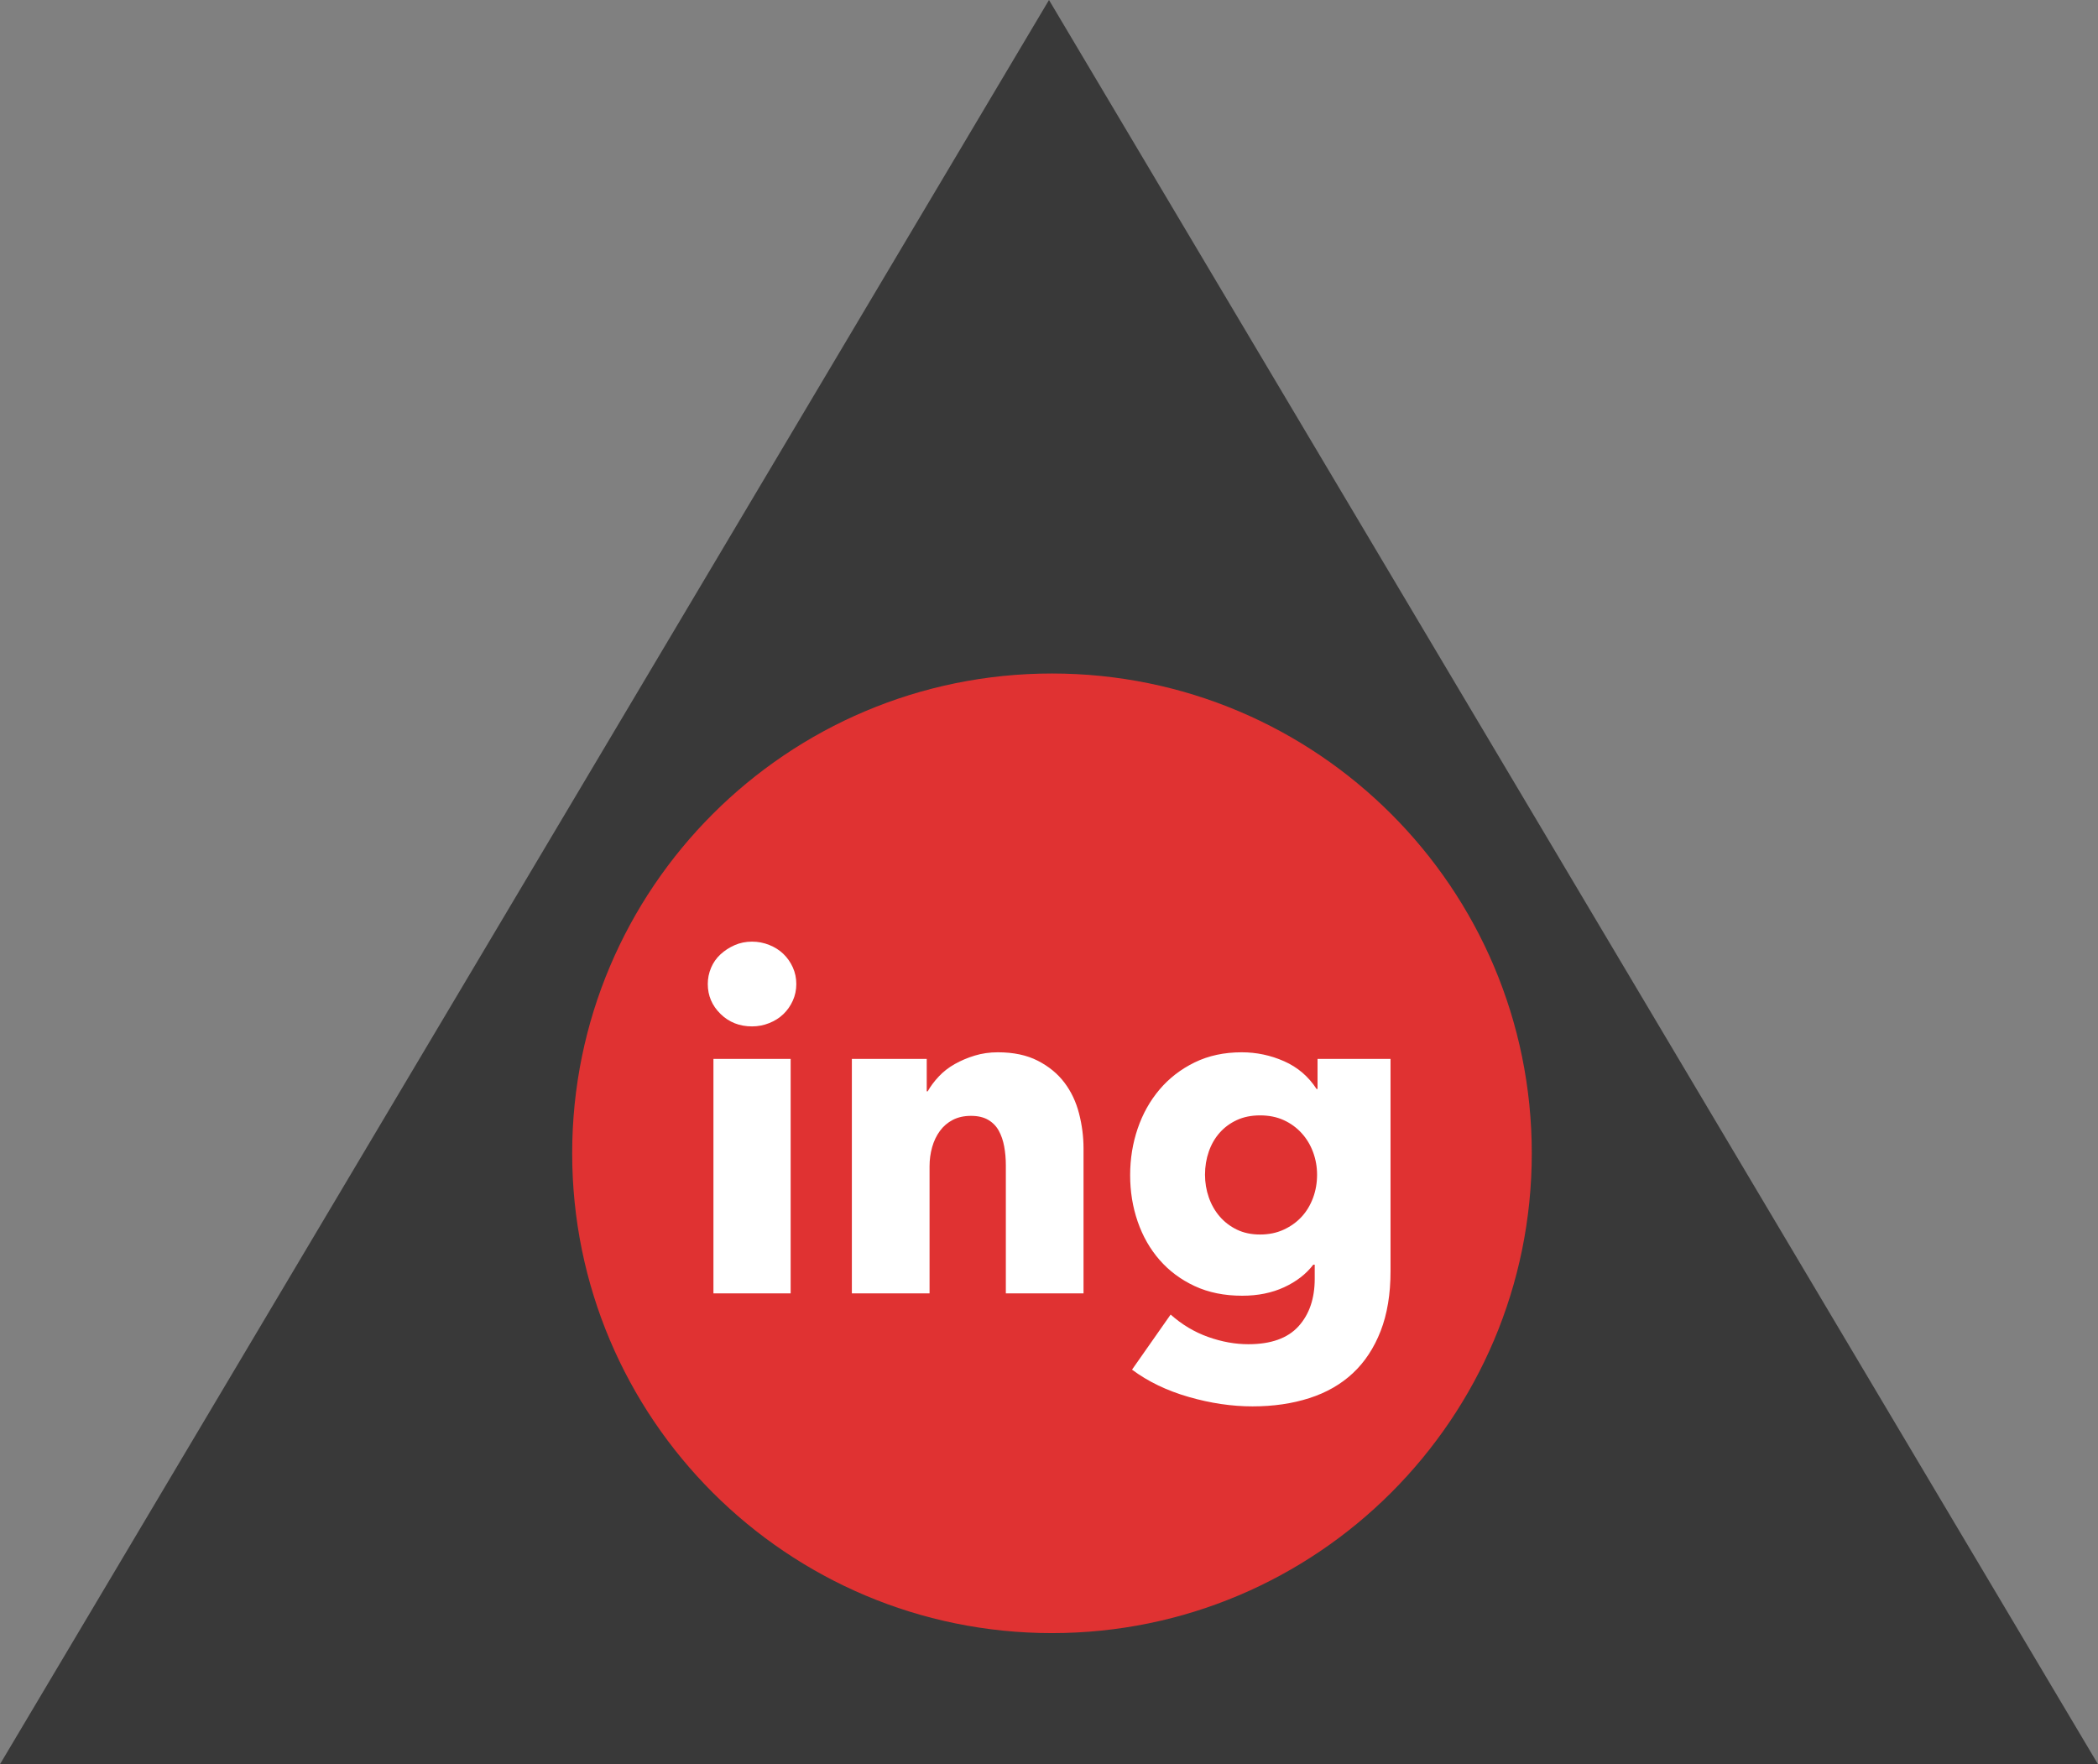
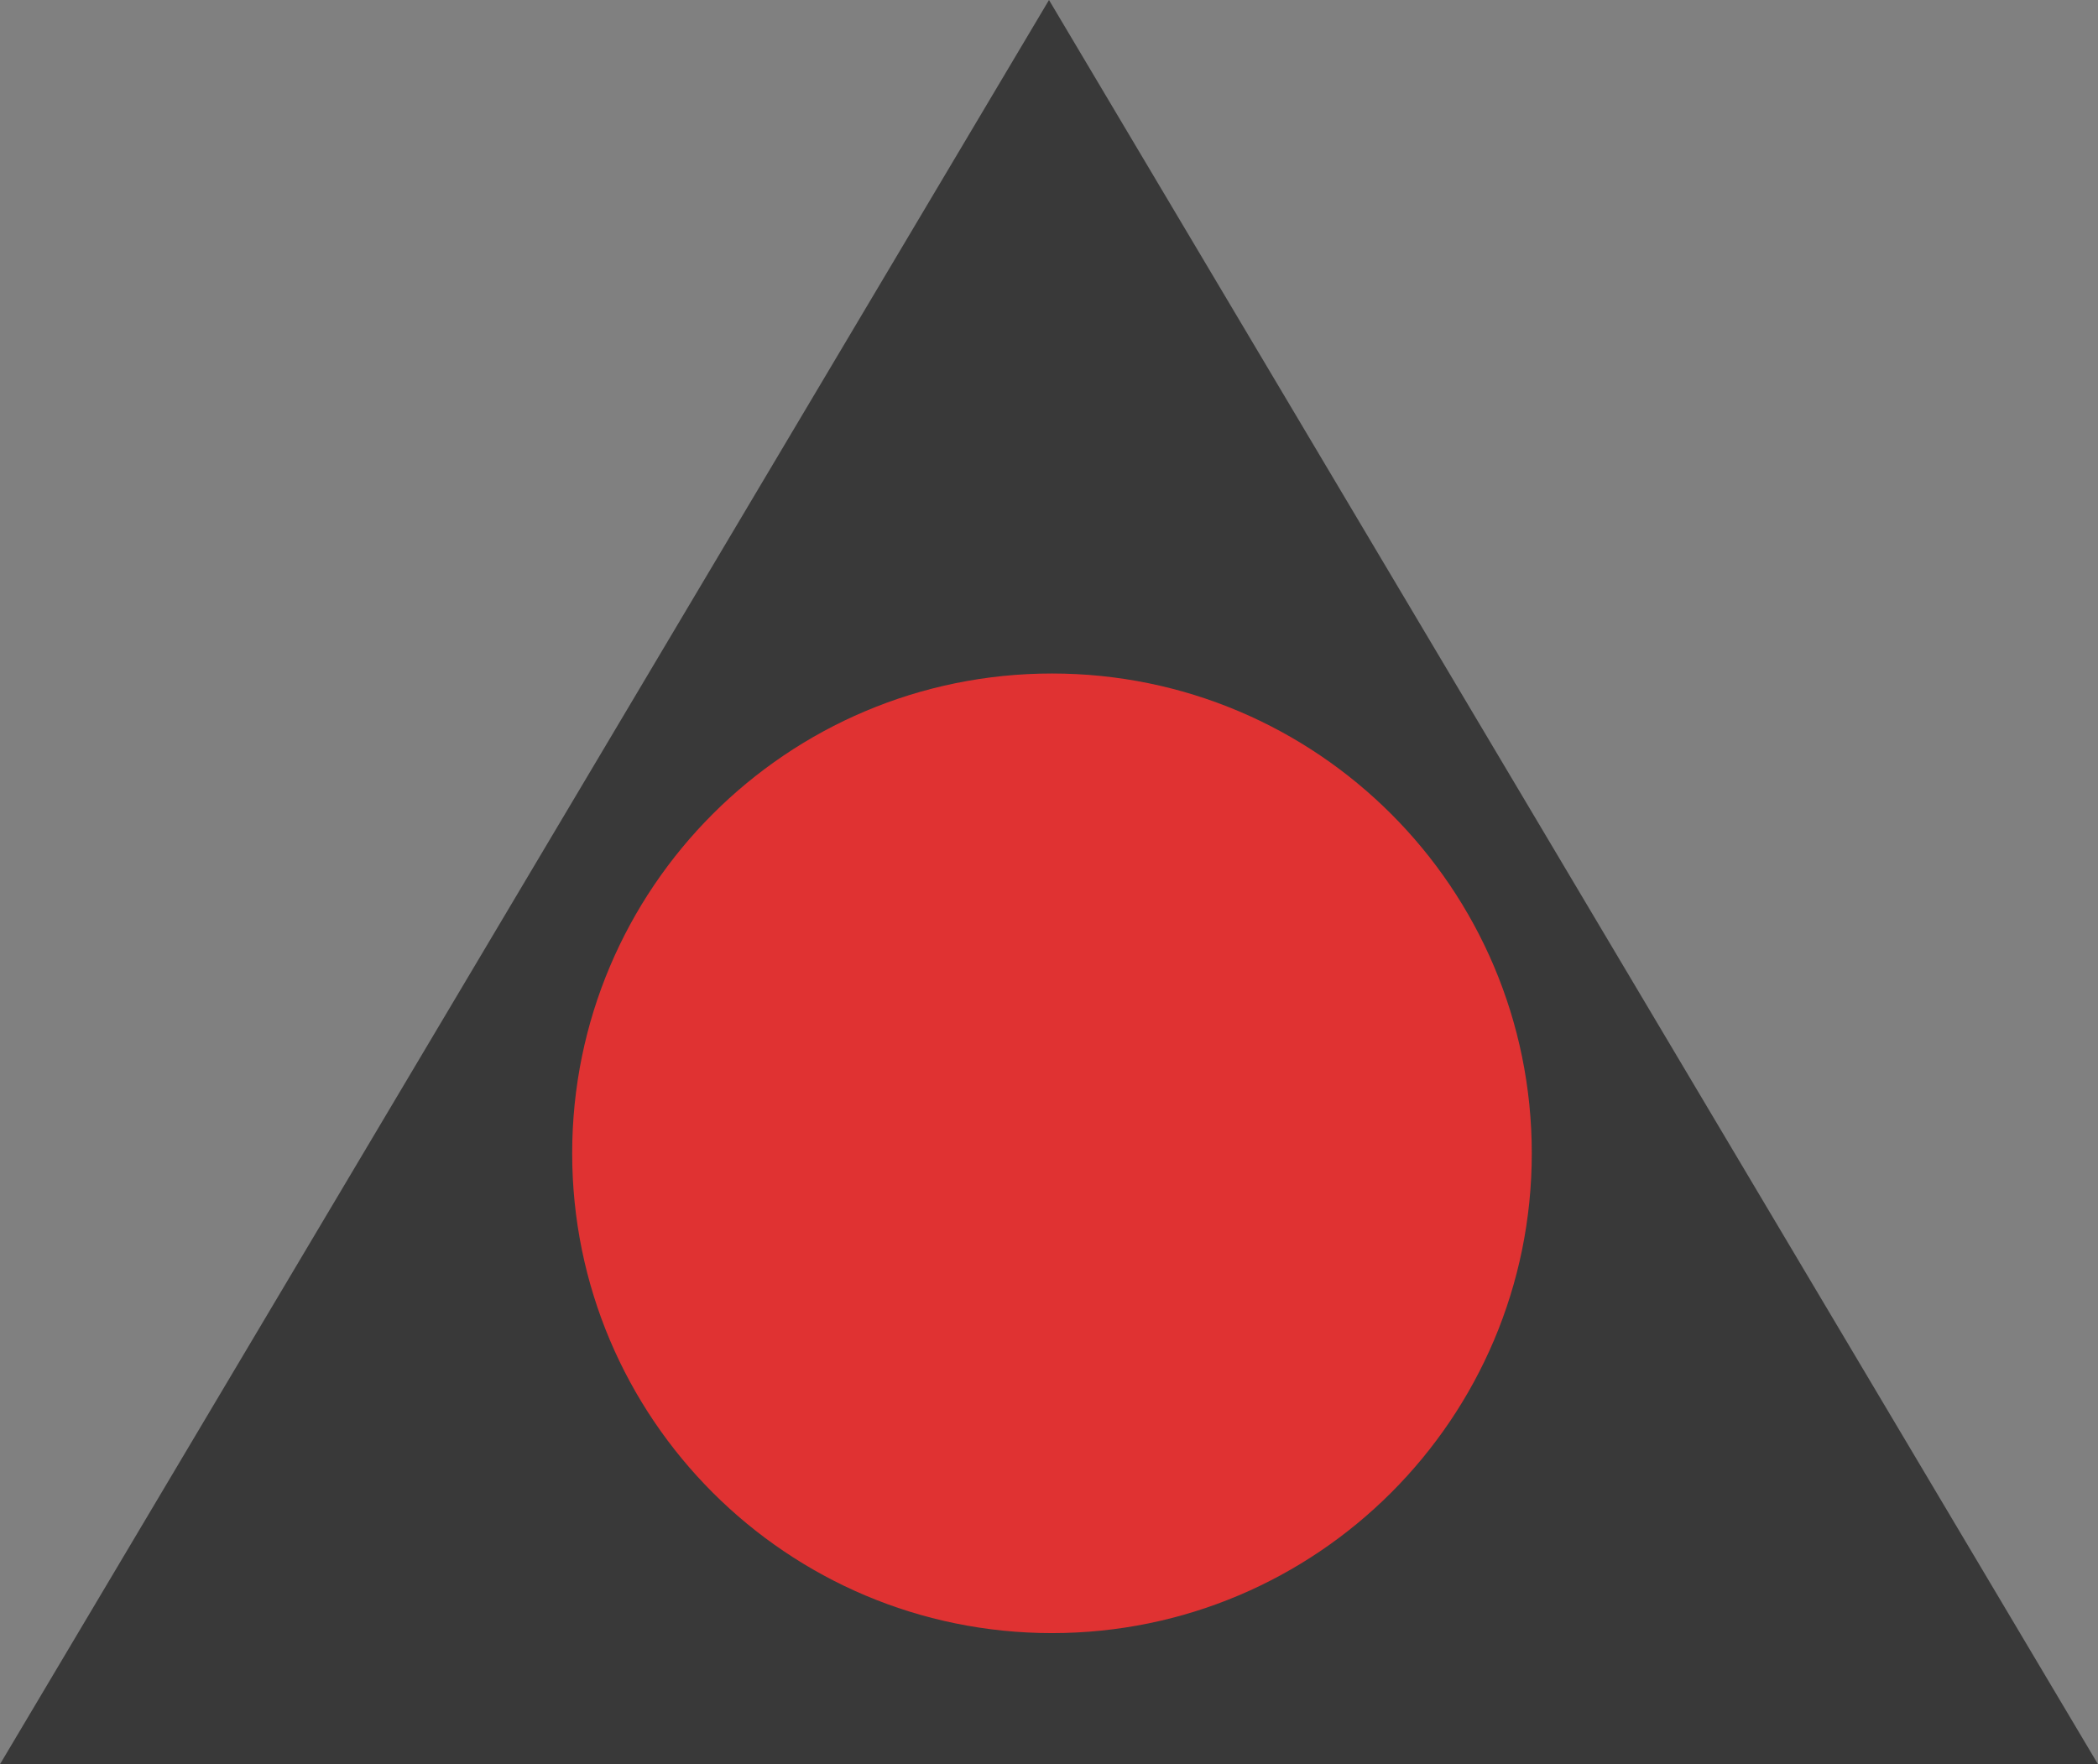
<svg xmlns="http://www.w3.org/2000/svg" xmlns:ns1="http://www.bohemiancoding.com/sketch/ns" width="352px" height="296px" viewBox="0 0 352 296" version="1.1">
  <rect x="0" y="0" width="352" height="296" fill="#808080" stroke="none" />
  <title>noun-ing</title>
  <desc>Created with Sketch.</desc>
  <defs />
  <g id="Nouns" stroke="none" stroke-width="1" fill="none" fill-rule="evenodd" ns1:type="MSPage">
    <g id="noun-ing" ns1:type="MSArtboardGroup" transform="translate(-12, -4)">
      <g id="Noun---Gerund-Ing-copy" ns1:type="MSLayerGroup" transform="translate(12, 4)">
        <polygon id="Triangle-1" fill="#393939" ns1:type="MSShapeGroup" points="176 0 352 296 0 296 " />
        <path d="M176.5,274 C220.959,274 257,237.959 257,193.5 C257,149.041 220.959,113 176.5,113 C132.041,113 96,149.041 96,193.5 C96,237.959 132.041,274 176.5,274 Z" id="Oval-1-copy" fill="#E03232" ns1:type="MSShapeGroup" />
-         <path d="M133.603,165.097 C133.603,166.098 133.406,167.032 133.011,167.901 C132.615,168.771 132.089,169.521 131.43,170.153 C130.772,170.785 129.982,171.285 129.06,171.654 C128.139,172.023 127.178,172.207 126.177,172.207 C124.07,172.207 122.306,171.509 120.884,170.113 C119.462,168.718 118.751,167.046 118.751,165.097 C118.751,164.149 118.935,163.241 119.304,162.371 C119.673,161.502 120.199,160.752 120.884,160.12 C121.569,159.488 122.359,158.975 123.254,158.579 C124.149,158.184 125.124,157.987 126.177,157.987 C127.178,157.987 128.139,158.171 129.06,158.54 C129.982,158.909 130.772,159.409 131.43,160.041 C132.089,160.673 132.615,161.423 133.011,162.292 C133.406,163.162 133.603,164.096 133.603,165.097 L133.603,165.097 Z M119.699,217 L119.699,177.658 L132.655,177.658 L132.655,217 L119.699,217 Z M168.758,217 L168.758,195.512 C168.758,194.406 168.666,193.353 168.482,192.352 C168.297,191.351 167.994,190.469 167.573,189.706 C167.152,188.942 166.559,188.336 165.796,187.888 C165.032,187.441 164.071,187.217 162.912,187.217 C161.753,187.217 160.74,187.441 159.87,187.888 C159.001,188.336 158.277,188.955 157.698,189.745 C157.119,190.535 156.684,191.443 156.394,192.47 C156.105,193.498 155.96,194.564 155.96,195.67 L155.96,217 L142.925,217 L142.925,177.658 L155.486,177.658 L155.486,183.109 L155.644,183.109 C156.118,182.266 156.737,181.437 157.5,180.62 C158.264,179.804 159.159,179.106 160.186,178.527 C161.214,177.948 162.333,177.474 163.544,177.105 C164.755,176.736 166.046,176.552 167.415,176.552 C170.048,176.552 172.287,177.026 174.13,177.974 C175.973,178.922 177.461,180.146 178.594,181.648 C179.726,183.149 180.542,184.873 181.042,186.822 C181.543,188.771 181.793,190.719 181.793,192.668 L181.793,217 L168.758,217 Z M233.301,213.287 C233.301,217.132 232.748,220.476 231.642,223.32 C230.536,226.164 228.982,228.521 226.981,230.391 C224.98,232.26 222.544,233.656 219.673,234.577 C216.803,235.499 213.63,235.96 210.154,235.96 C206.678,235.96 203.11,235.433 199.45,234.38 C195.789,233.327 192.616,231.799 189.93,229.798 L196.408,220.555 C198.304,222.24 200.397,223.491 202.689,224.308 C204.98,225.124 207.231,225.532 209.443,225.532 C213.235,225.532 216.039,224.531 217.857,222.53 C219.674,220.529 220.582,217.869 220.582,214.551 L220.582,212.181 L220.345,212.181 C219.134,213.761 217.501,215.025 215.447,215.973 C213.393,216.921 211.049,217.395 208.416,217.395 C205.414,217.395 202.754,216.855 200.437,215.775 C198.12,214.696 196.158,213.234 194.552,211.391 C192.945,209.548 191.721,207.402 190.878,204.952 C190.035,202.503 189.614,199.91 189.614,197.171 C189.614,194.432 190.035,191.825 190.878,189.35 C191.721,186.875 192.945,184.689 194.552,182.793 C196.158,180.897 198.12,179.383 200.437,178.25 C202.754,177.118 205.388,176.552 208.337,176.552 C210.812,176.552 213.182,177.052 215.447,178.053 C217.712,179.054 219.529,180.607 220.898,182.714 L221.056,182.714 L221.056,177.658 L233.301,177.658 L233.301,213.287 Z M220.977,197.092 C220.977,195.775 220.753,194.511 220.305,193.3 C219.858,192.089 219.213,191.022 218.37,190.101 C217.527,189.179 216.527,188.455 215.368,187.928 C214.209,187.401 212.893,187.138 211.418,187.138 C209.943,187.138 208.64,187.401 207.507,187.928 C206.375,188.455 205.414,189.166 204.624,190.061 C203.834,190.956 203.228,192.01 202.807,193.221 C202.386,194.432 202.175,195.723 202.175,197.092 C202.175,198.409 202.386,199.673 202.807,200.884 C203.228,202.095 203.834,203.162 204.624,204.083 C205.414,205.005 206.375,205.742 207.507,206.296 C208.64,206.849 209.943,207.125 211.418,207.125 C212.893,207.125 214.222,206.849 215.407,206.296 C216.593,205.742 217.593,205.018 218.41,204.123 C219.226,203.228 219.858,202.174 220.305,200.963 C220.753,199.752 220.977,198.461 220.977,197.092 L220.977,197.092 Z" id="ing" fill="#FFFFFF" ns1:type="MSShapeGroup" />
      </g>
    </g>
  </g>
</svg>